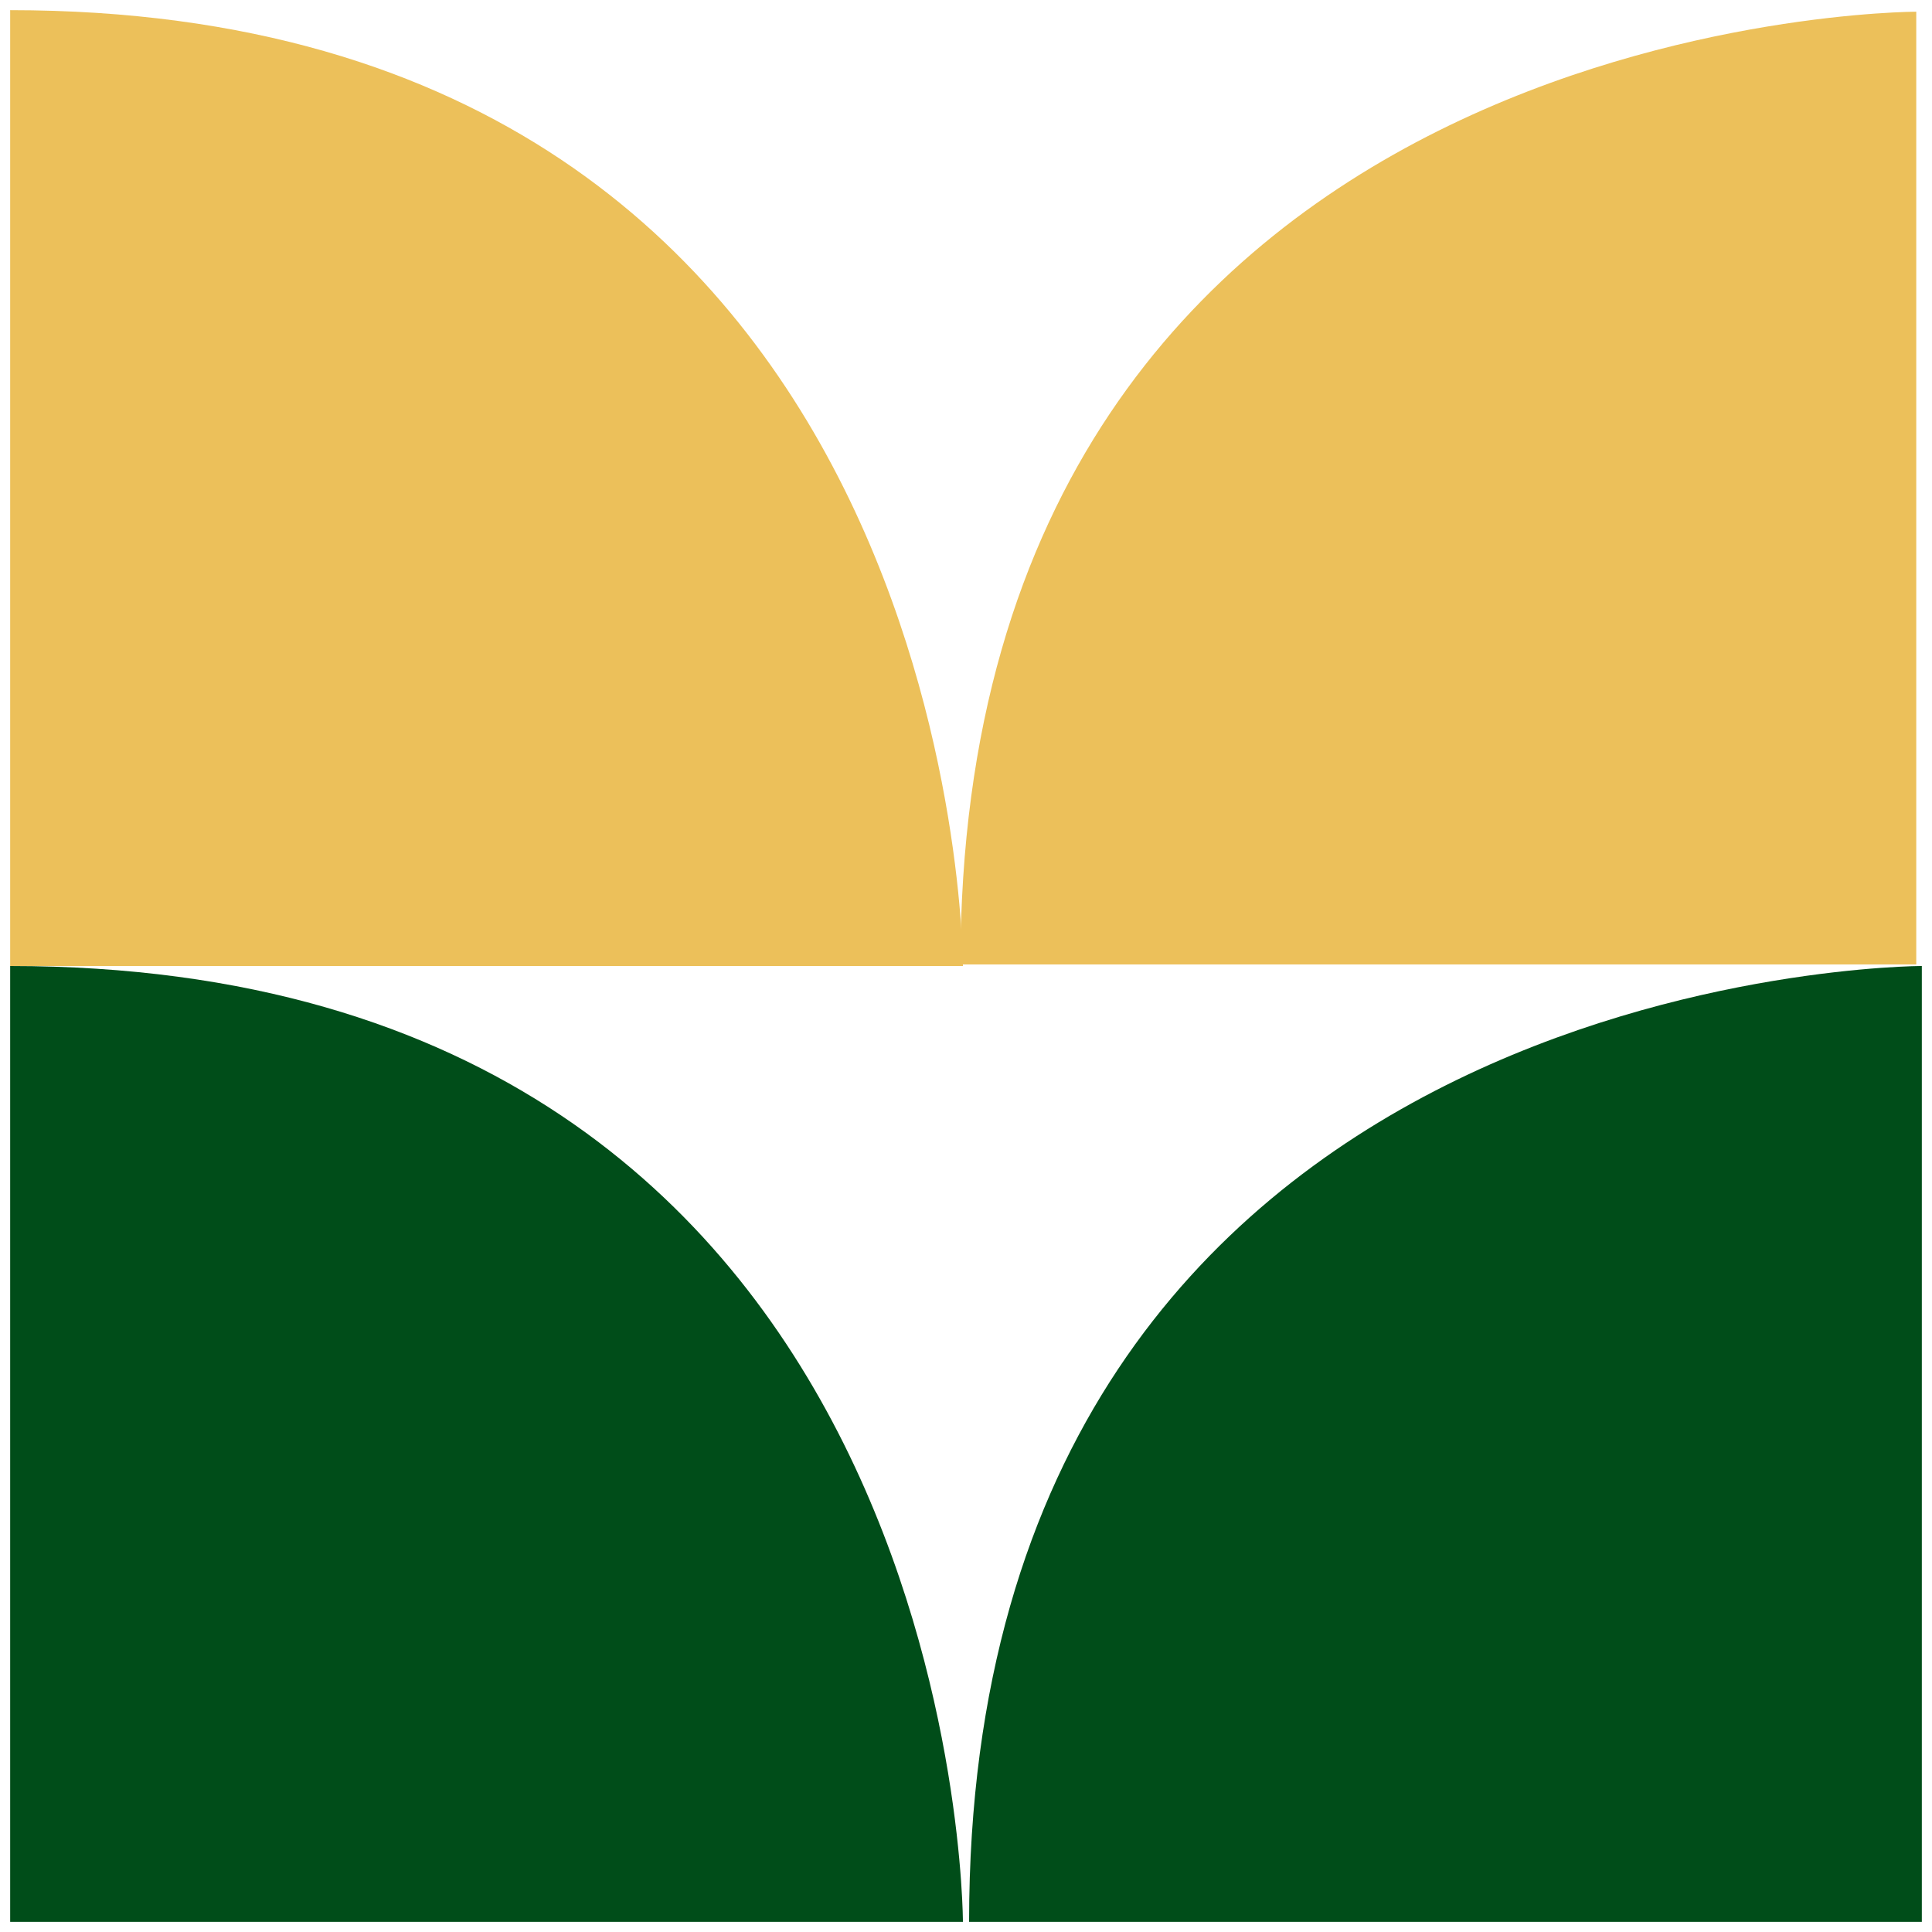
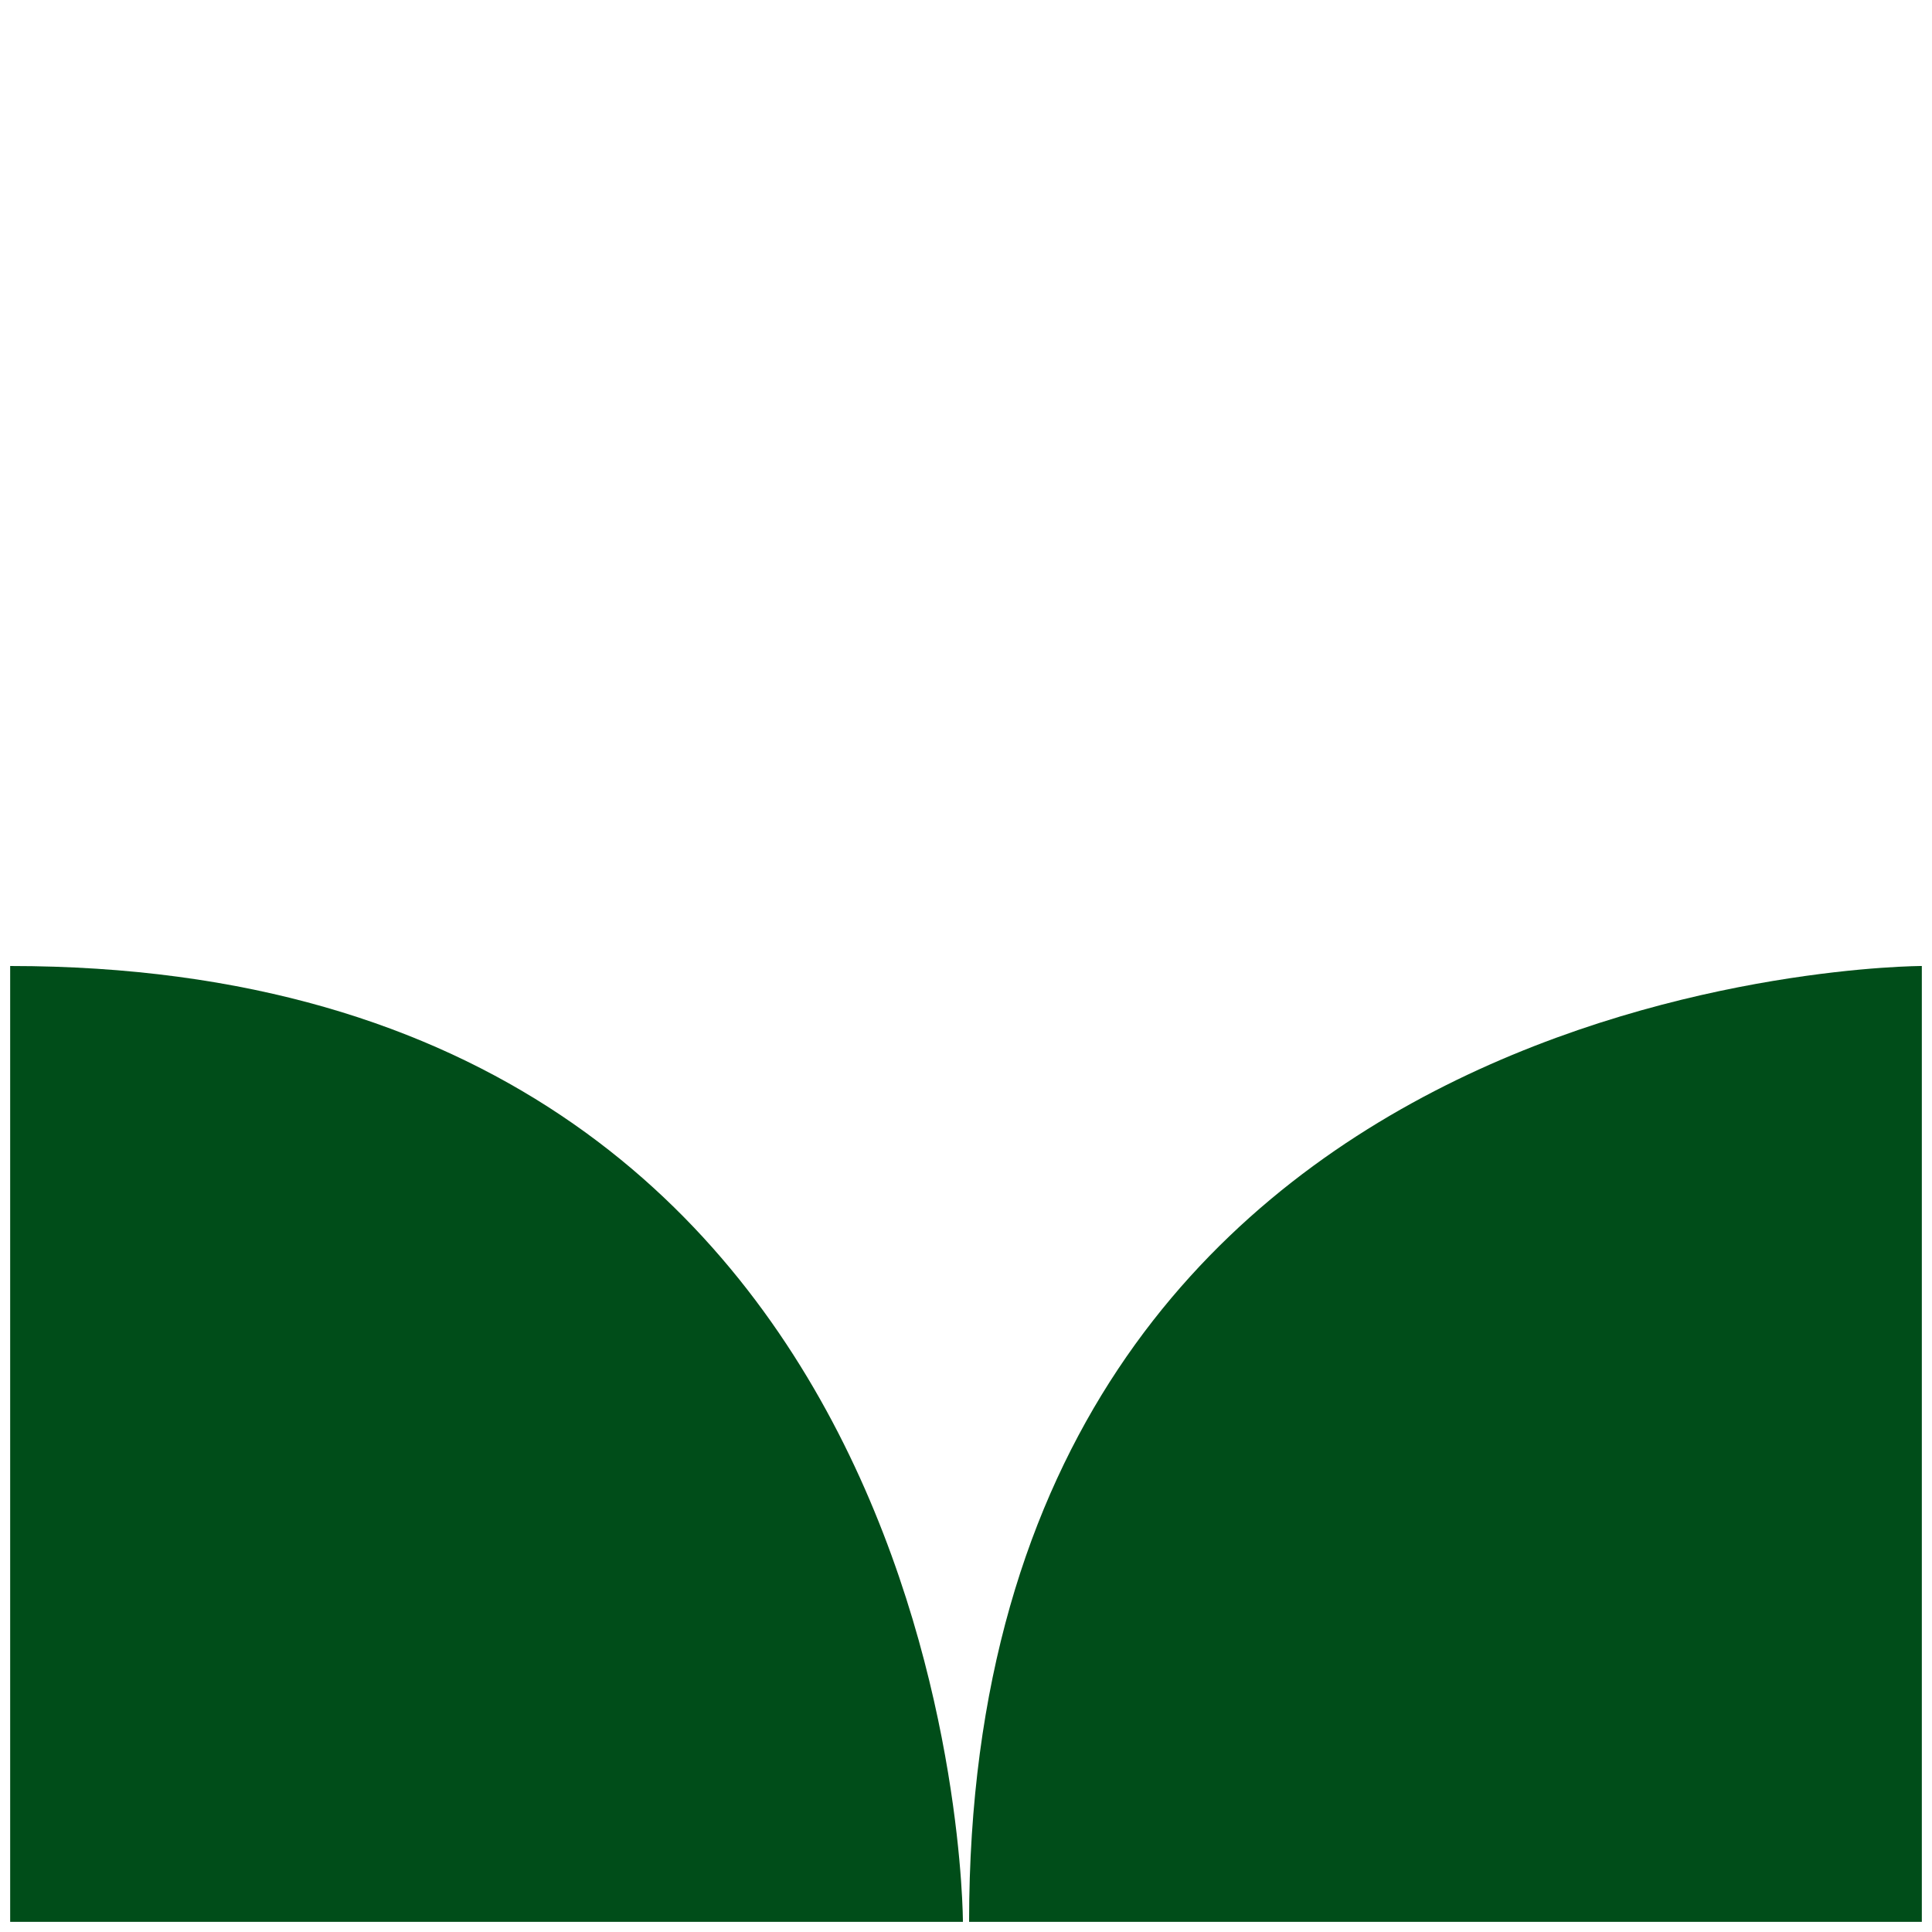
<svg xmlns="http://www.w3.org/2000/svg" width="95" height="95" viewBox="0 0 95 95">
  <g id="Grupo_668" data-name="Grupo 668" transform="translate(0.5 0.5)">
    <rect id="Rectángulo_153" data-name="Rectángulo 153" width="94" height="94" fill="none" />
    <path id="Trazado_7432" data-name="Trazado 7432" d="M46.848,0C46.848,47,0,47,0,47V0Z" transform="translate(94 94) rotate(-180)" fill="#004d19" stroke="rgba(0,0,0,0)" stroke-width="1" />
-     <path id="Trazado_7431" data-name="Trazado 7431" d="M0,0C46.848,0,46.848,47,46.848,47H0Z" transform="translate(0)" fill="#ecc05a" stroke="rgba(0,0,0,0)" stroke-width="1" />
-     <path id="Trazado_7433" data-name="Trazado 7433" d="M0,0C46.848,0,46.848,47,46.848,47H0Z" transform="translate(46.726 46.924) rotate(-90)" fill="#ecc05a" stroke="rgba(0,0,0,0)" stroke-width="1" />
    <path id="Trazado_7434" data-name="Trazado 7434" d="M18,18c46.848,0,46.848,47,46.848,47H18Z" transform="translate(-18 29)" fill="#004d19" stroke="rgba(0,0,0,0)" stroke-width="1" />
  </g>
</svg>